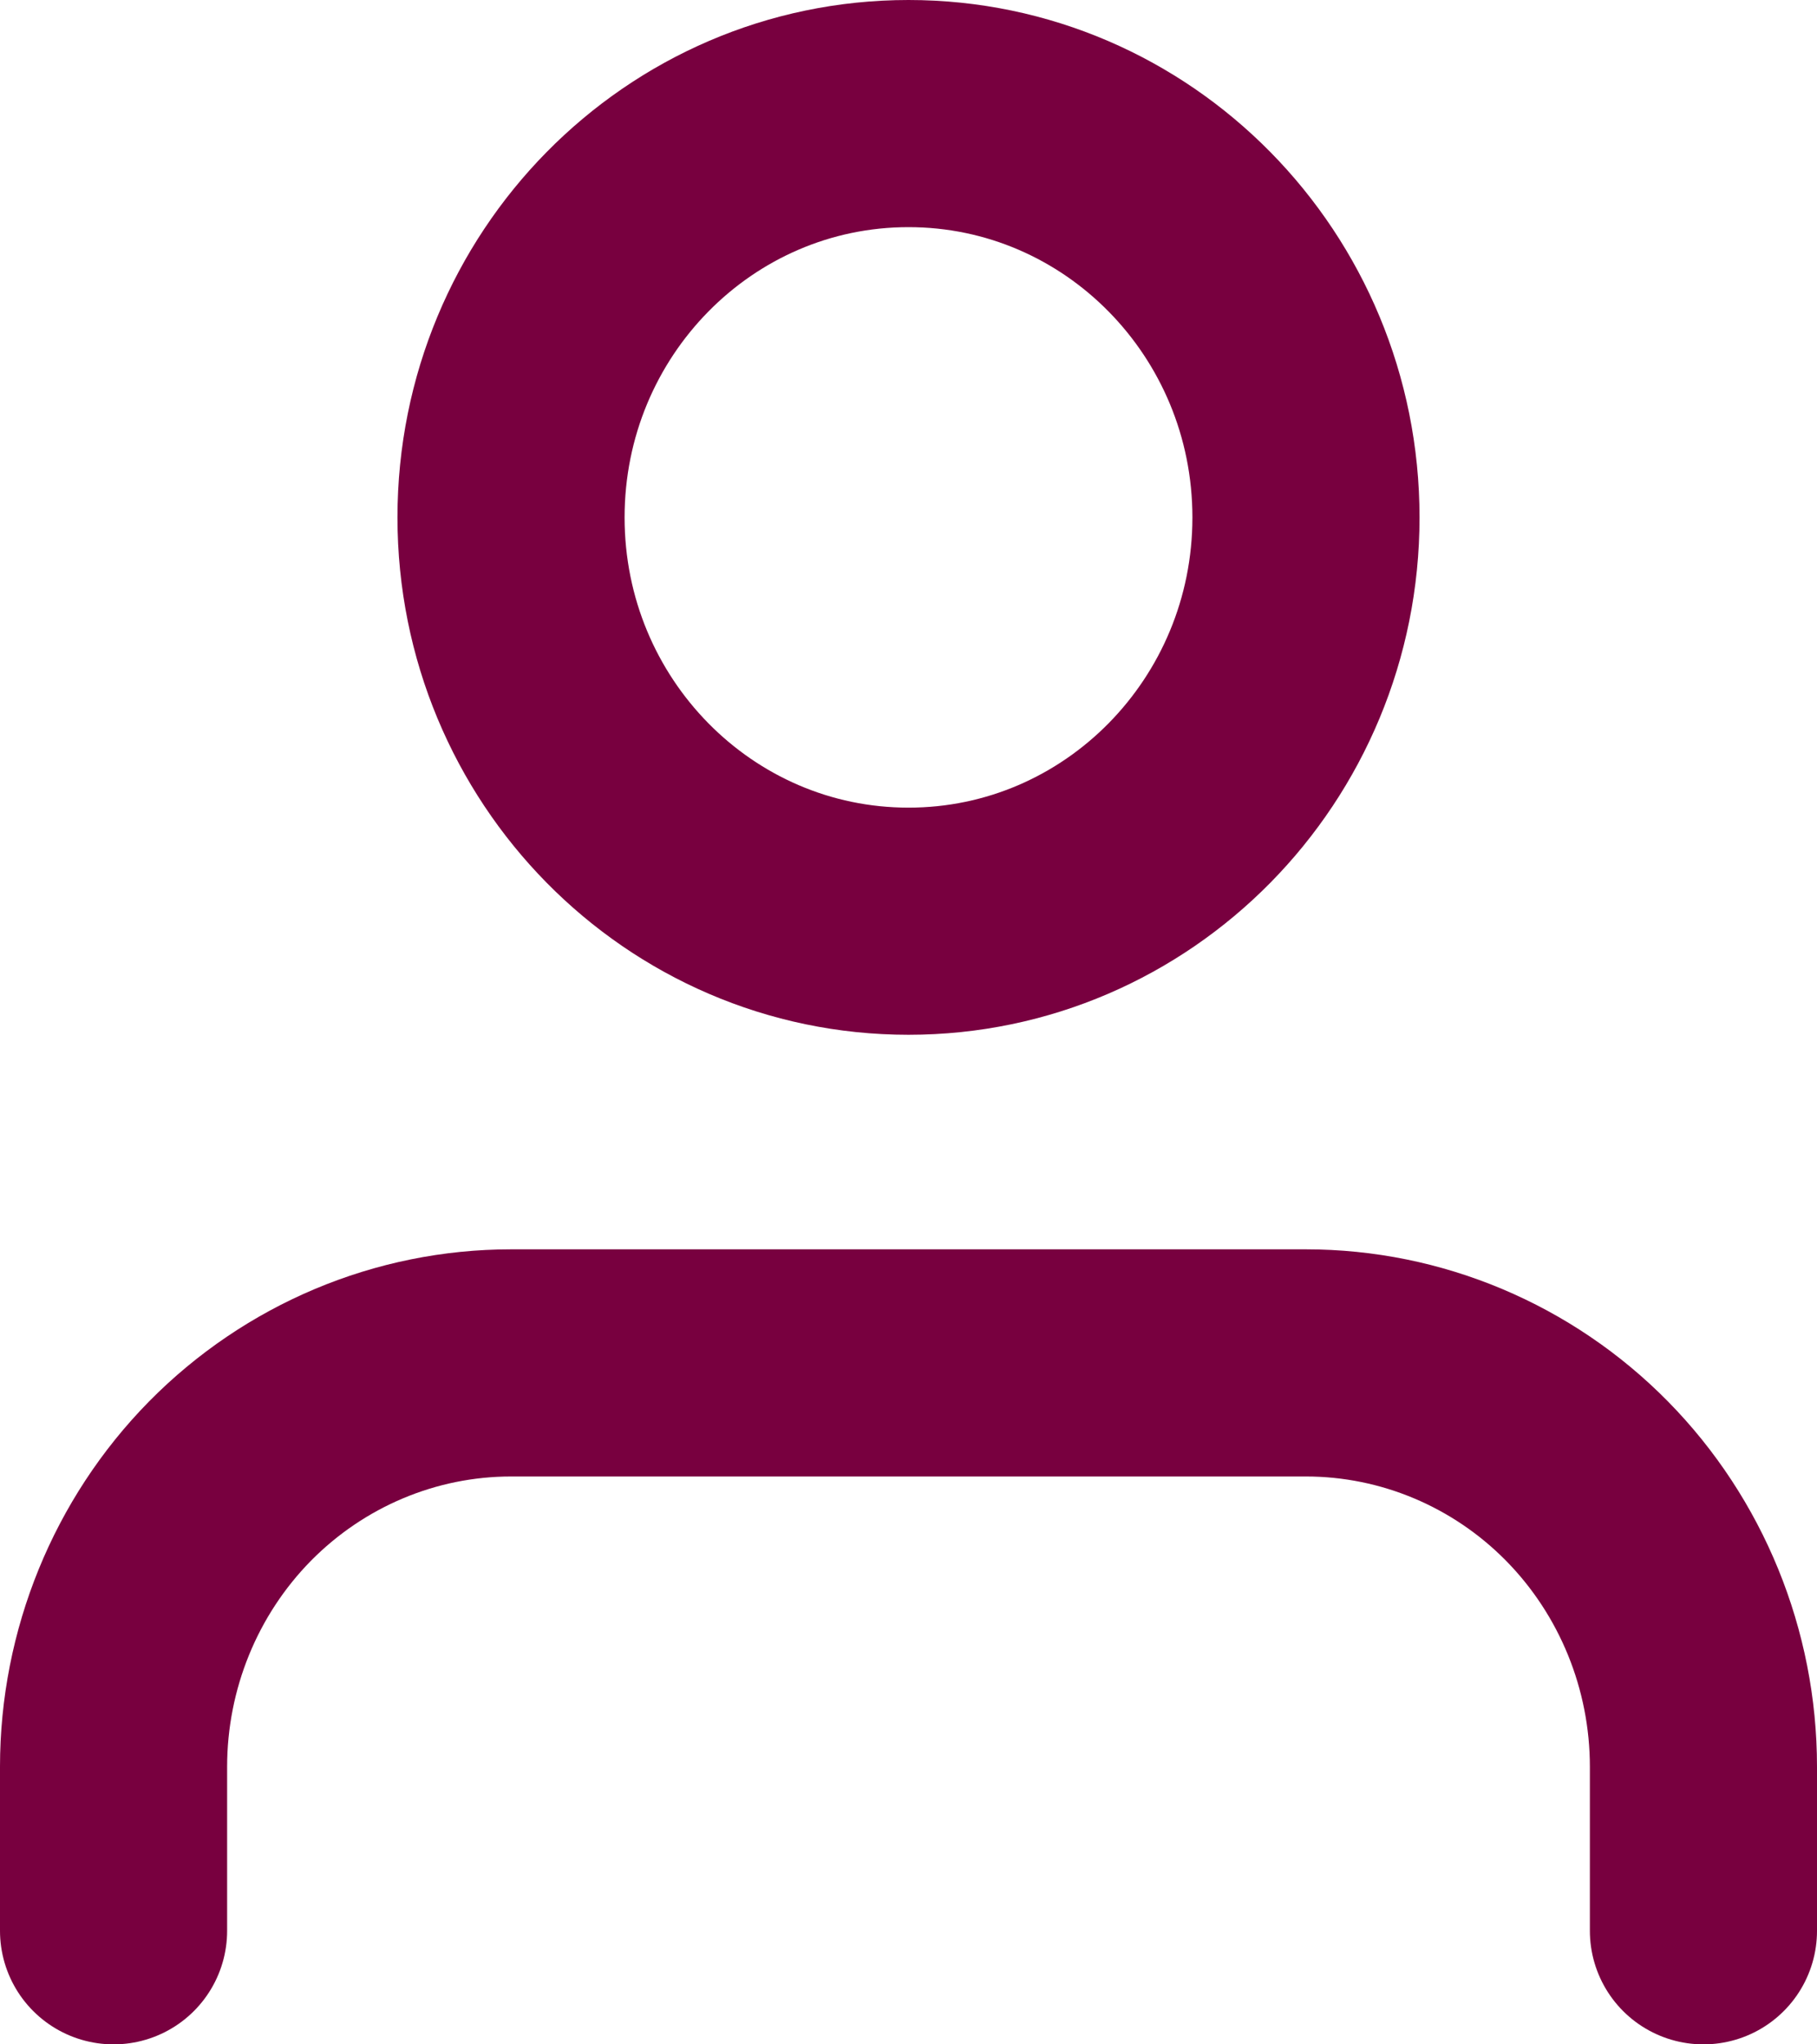
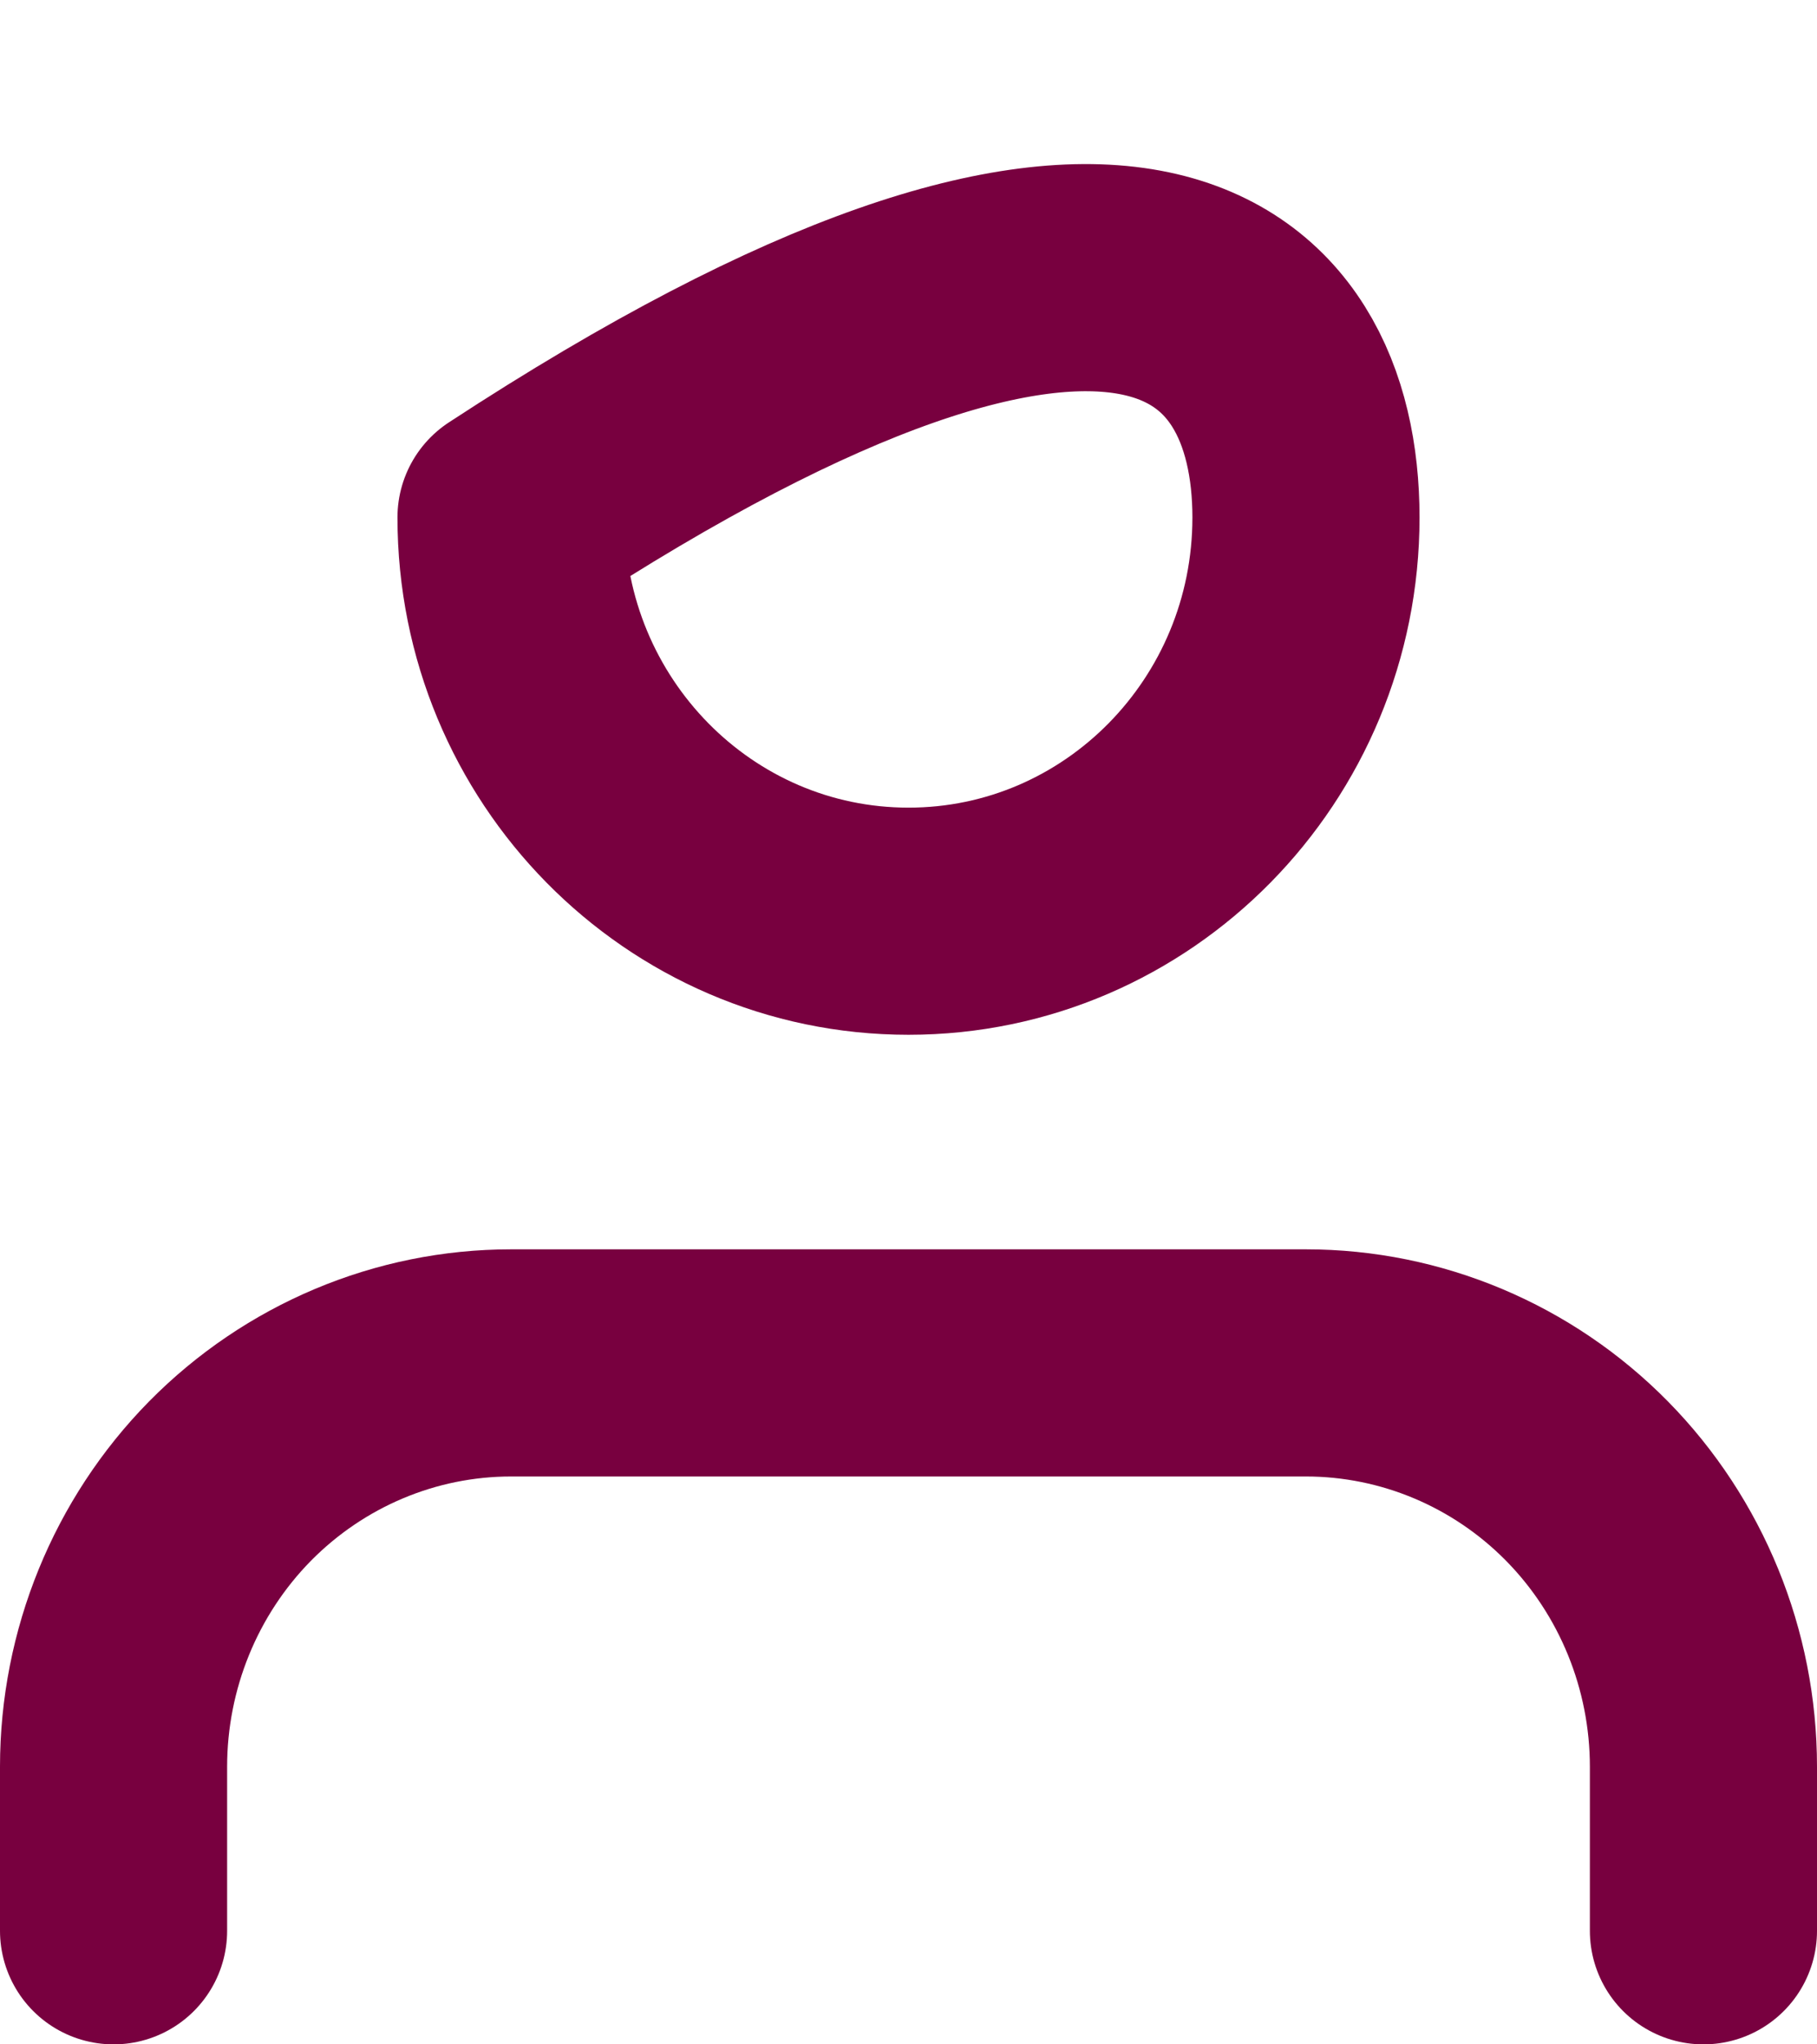
<svg xmlns="http://www.w3.org/2000/svg" width="16" height="18" viewBox="0 0 16 18" fill="none">
-   <path d="M15 17L15 15.556C15 14.613 14.631 13.708 13.975 13.041C13.319 12.375 12.428 12 11.5 12H4.5C3.572 12 2.682 12.375 2.025 13.041C1.369 13.708 1 14.613 1 15.556L1 17M11.5 4.556C11.5 6.519 9.933 8.111 8 8.111C6.067 8.111 4.5 6.519 4.5 4.556C4.5 2.592 6.067 1 8 1C9.933 1 11.5 2.592 11.5 4.556Z" stroke="#78003F" stroke-width="2" stroke-linecap="round" stroke-linejoin="round" />
+   <path d="M15 17L15 15.556C15 14.613 14.631 13.708 13.975 13.041C13.319 12.375 12.428 12 11.5 12H4.5C3.572 12 2.682 12.375 2.025 13.041C1.369 13.708 1 14.613 1 15.556L1 17M11.5 4.556C11.5 6.519 9.933 8.111 8 8.111C6.067 8.111 4.5 6.519 4.5 4.556C9.933 1 11.5 2.592 11.5 4.556Z" stroke="#78003F" stroke-width="2" stroke-linecap="round" stroke-linejoin="round" />
</svg>